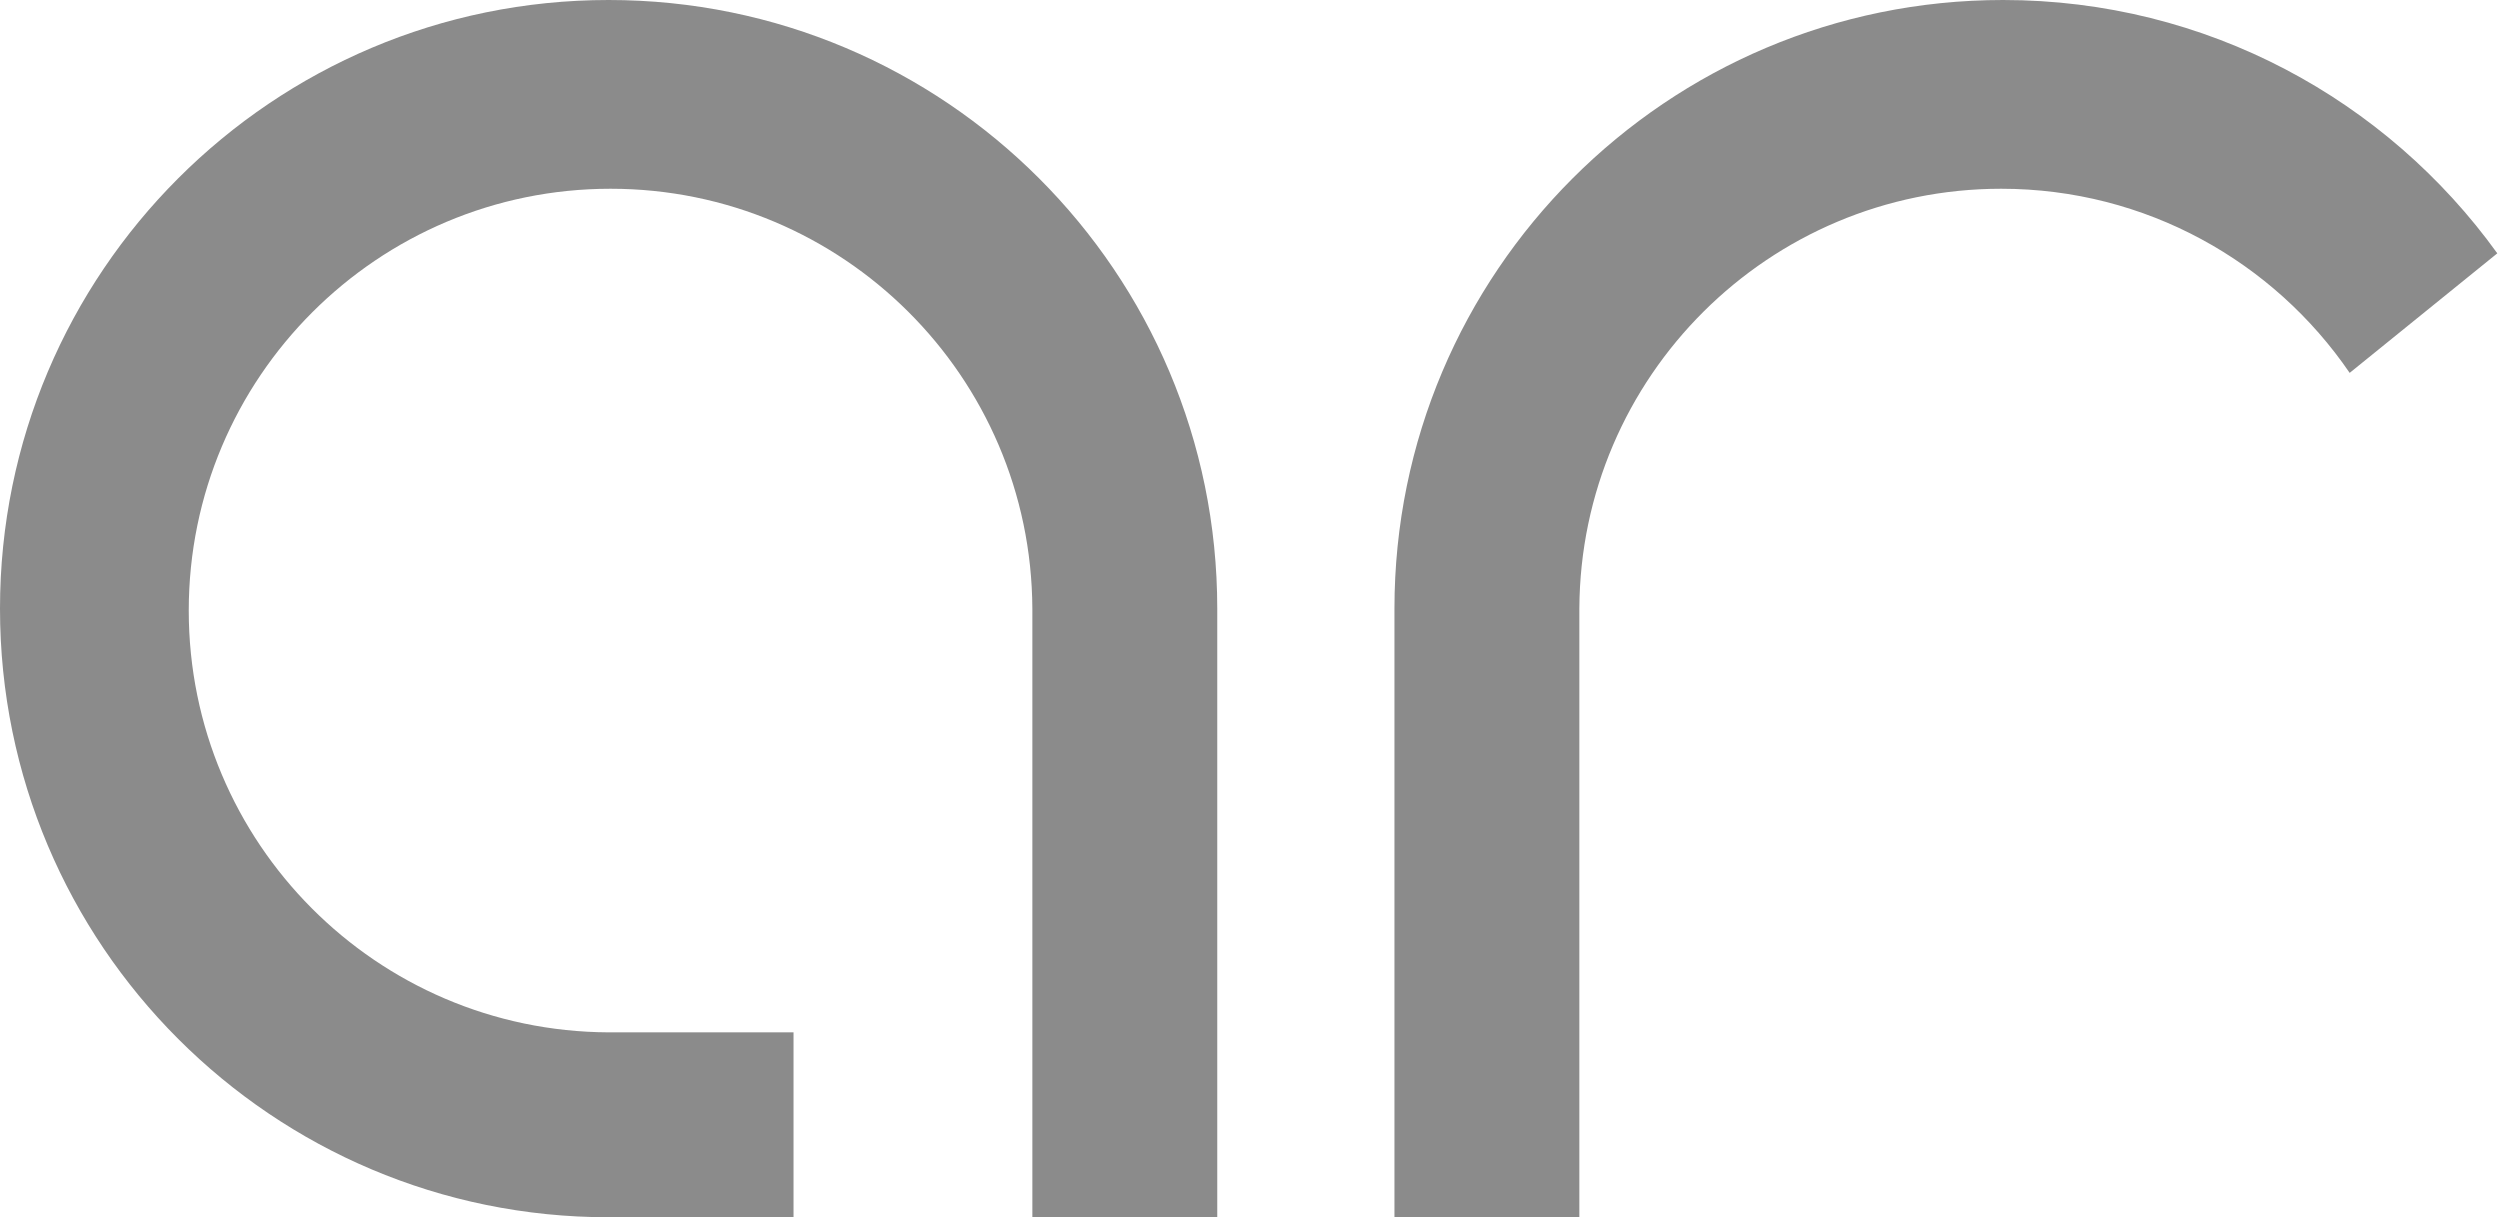
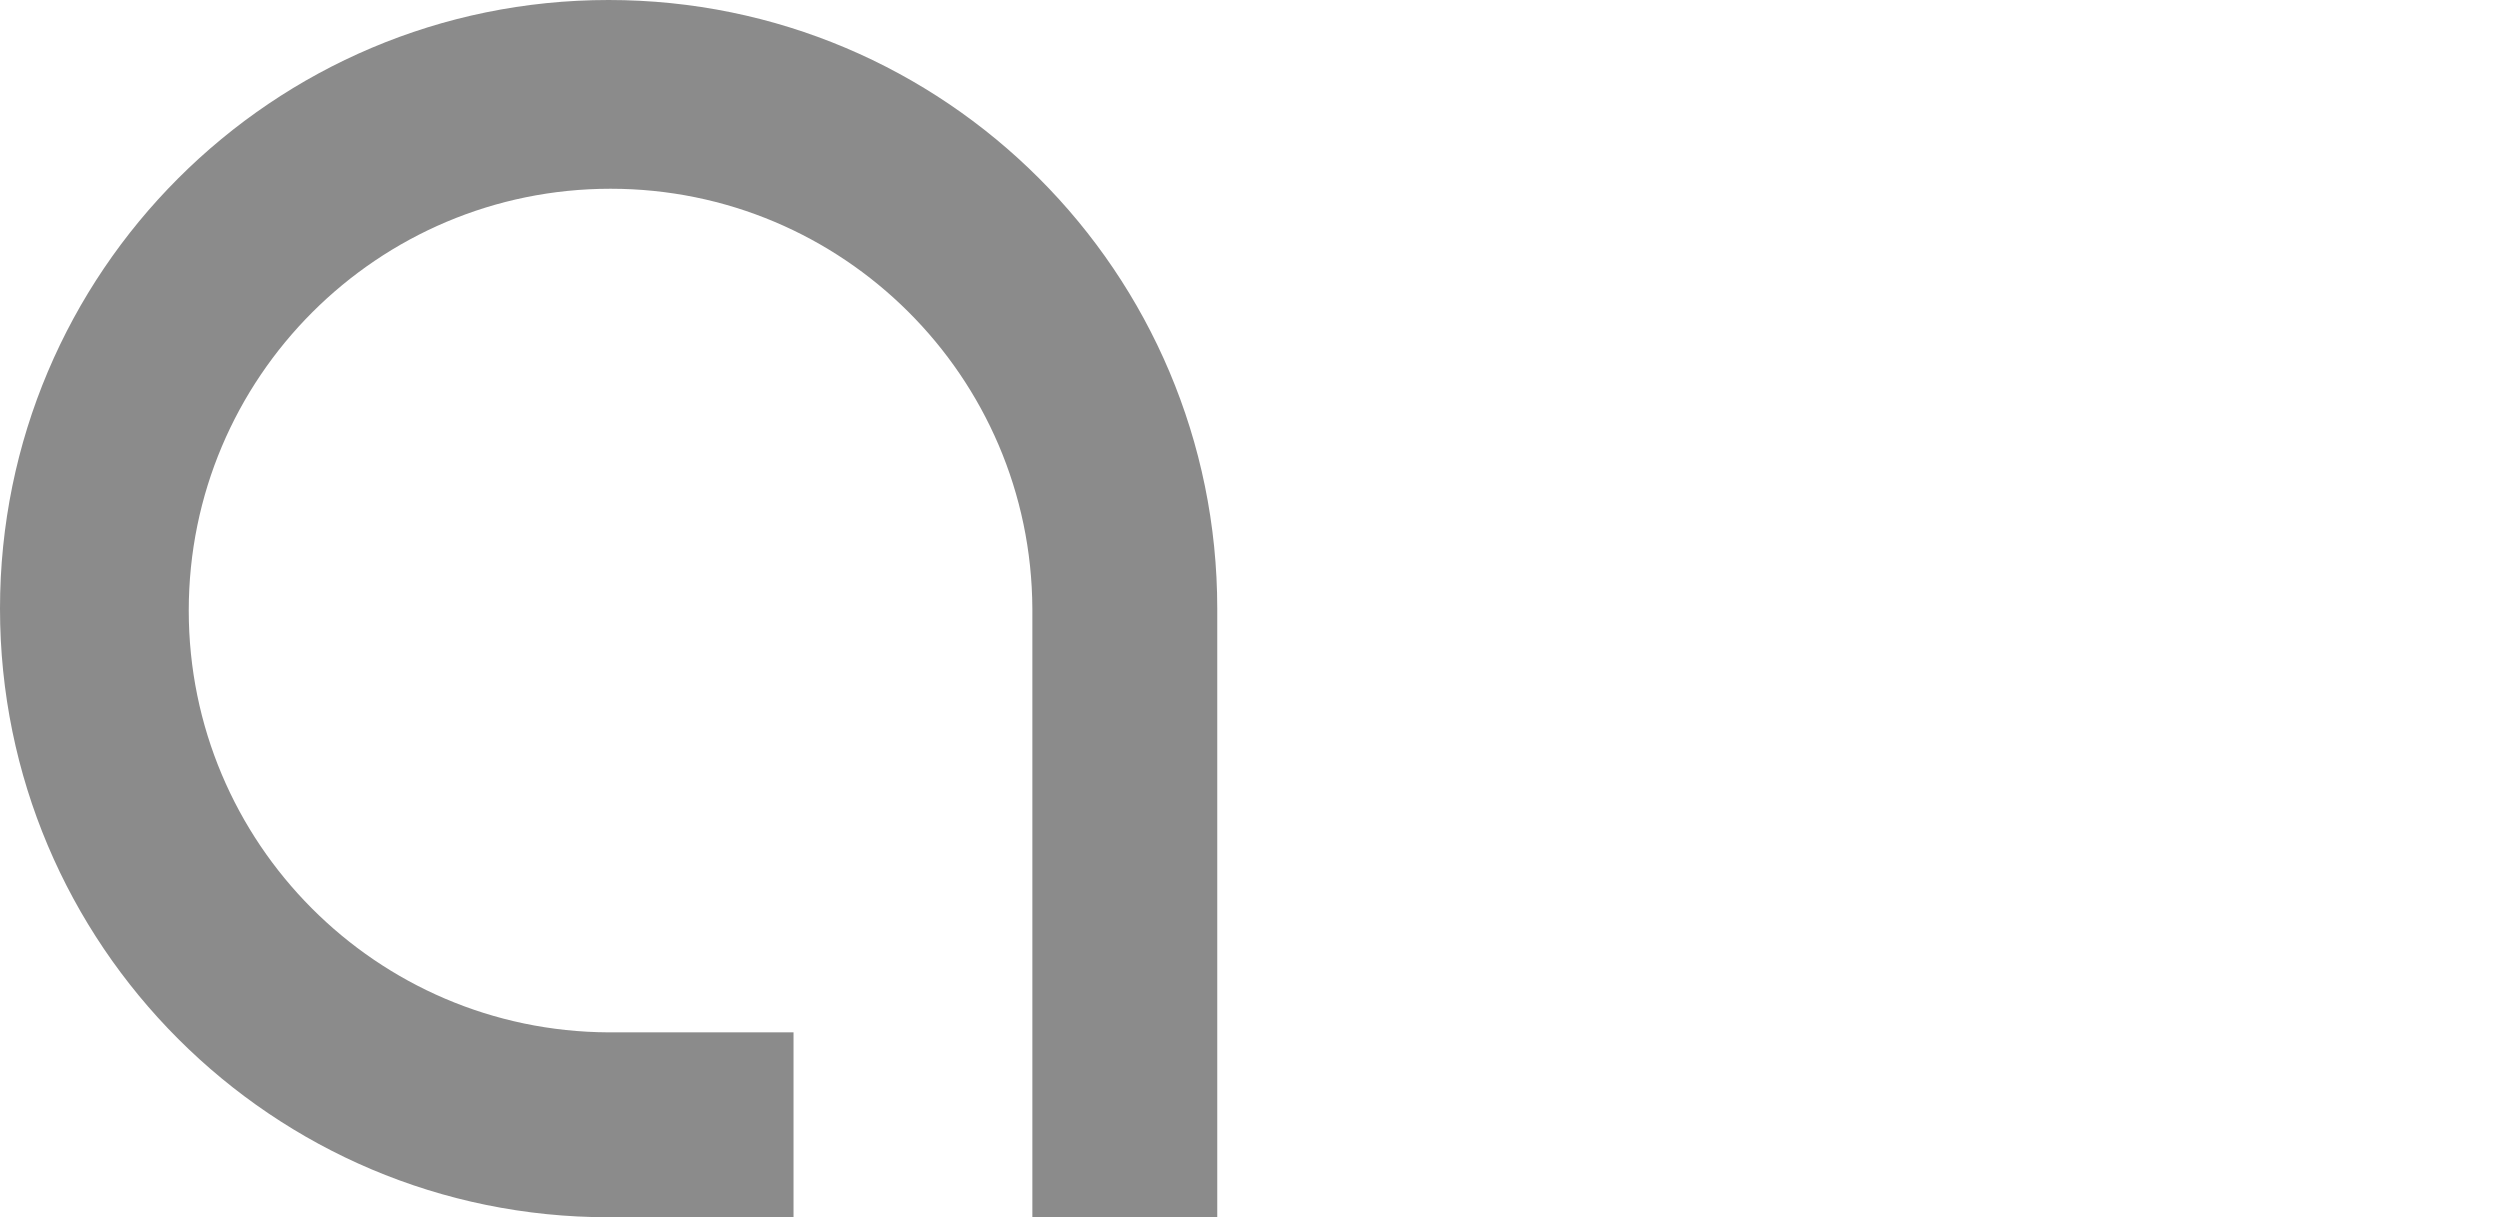
<svg xmlns="http://www.w3.org/2000/svg" xmlns:ns1="http://www.bohemiancoding.com/sketch/ns" width="649px" height="316px" viewBox="0 0 649 316" version="1.1">
  <title>ar-logo</title>
  <desc>Created with Sketch.</desc>
  <defs />
  <g id="Page-1" stroke="none" stroke-width="1" fill="none" fill-rule="evenodd" ns1:type="MSPage">
    <g id="ar-logo" ns1:type="MSLayerGroup" fill="#8B8B8B">
      <path d="M316,158 C316,70.739 245.261,0 158,0 C70.739,0 0,70.739 0,158 C0,245.261 70.739,316 158,316 L158,267.999 C97.755,267.73 49,218.808 49,158.5 C49,98.025 98.025,49 158.5,49 C218.808,49 267.73,97.755 267.999,158 L316,158 L316,158 Z M268,158 L268,316 L316,316 L316,158 L268,158 Z M158,268 L158,316 L206,316 L206,268 L158,268 Z" id="a" ns1:type="MSShapeGroup" />
-       <path d="M648.298,65.765 C619.612,25.933 572.835,0 520,0 C432.739,0 362,70.739 362,158 L410.001,158 C410.27,97.755 459.192,49 519.5,49 C557.09,49 590.256,67.941 609.974,96.799 L648.298,65.765 Z M410,158 L410,316 L362,316 L362,158 L410,158 Z" id="r" ns1:type="MSShapeGroup" />
    </g>
  </g>
</svg>